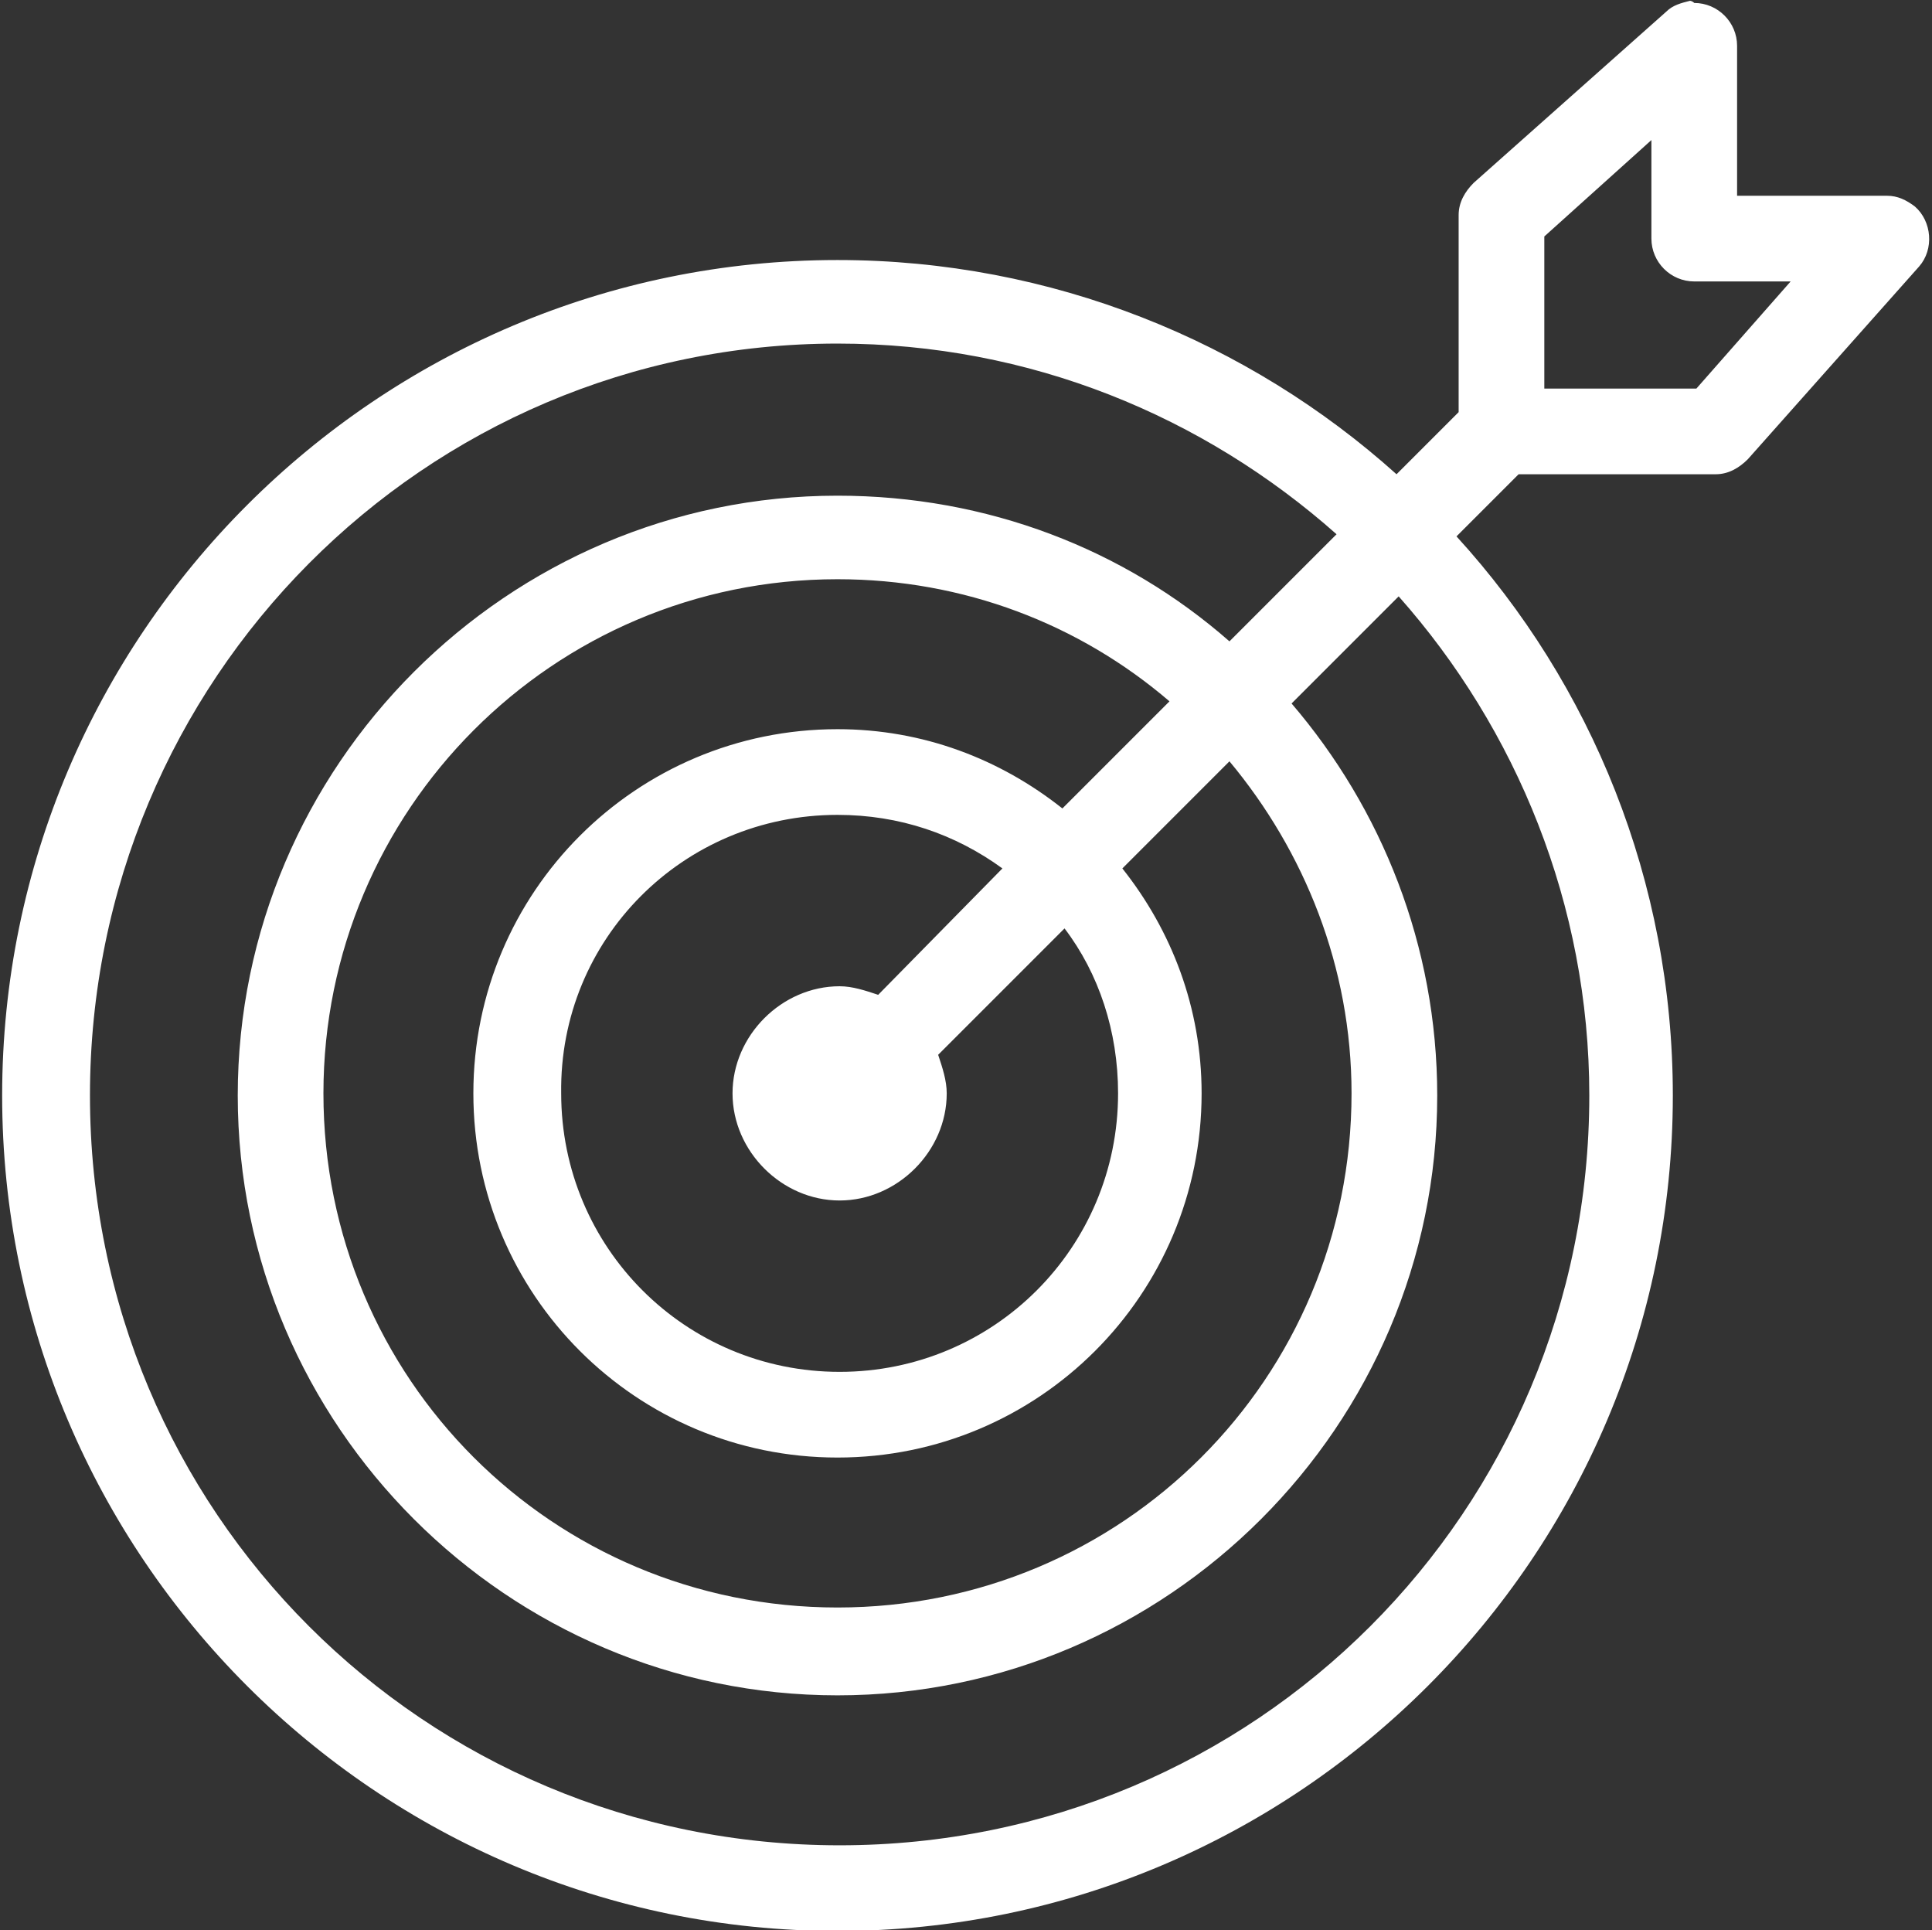
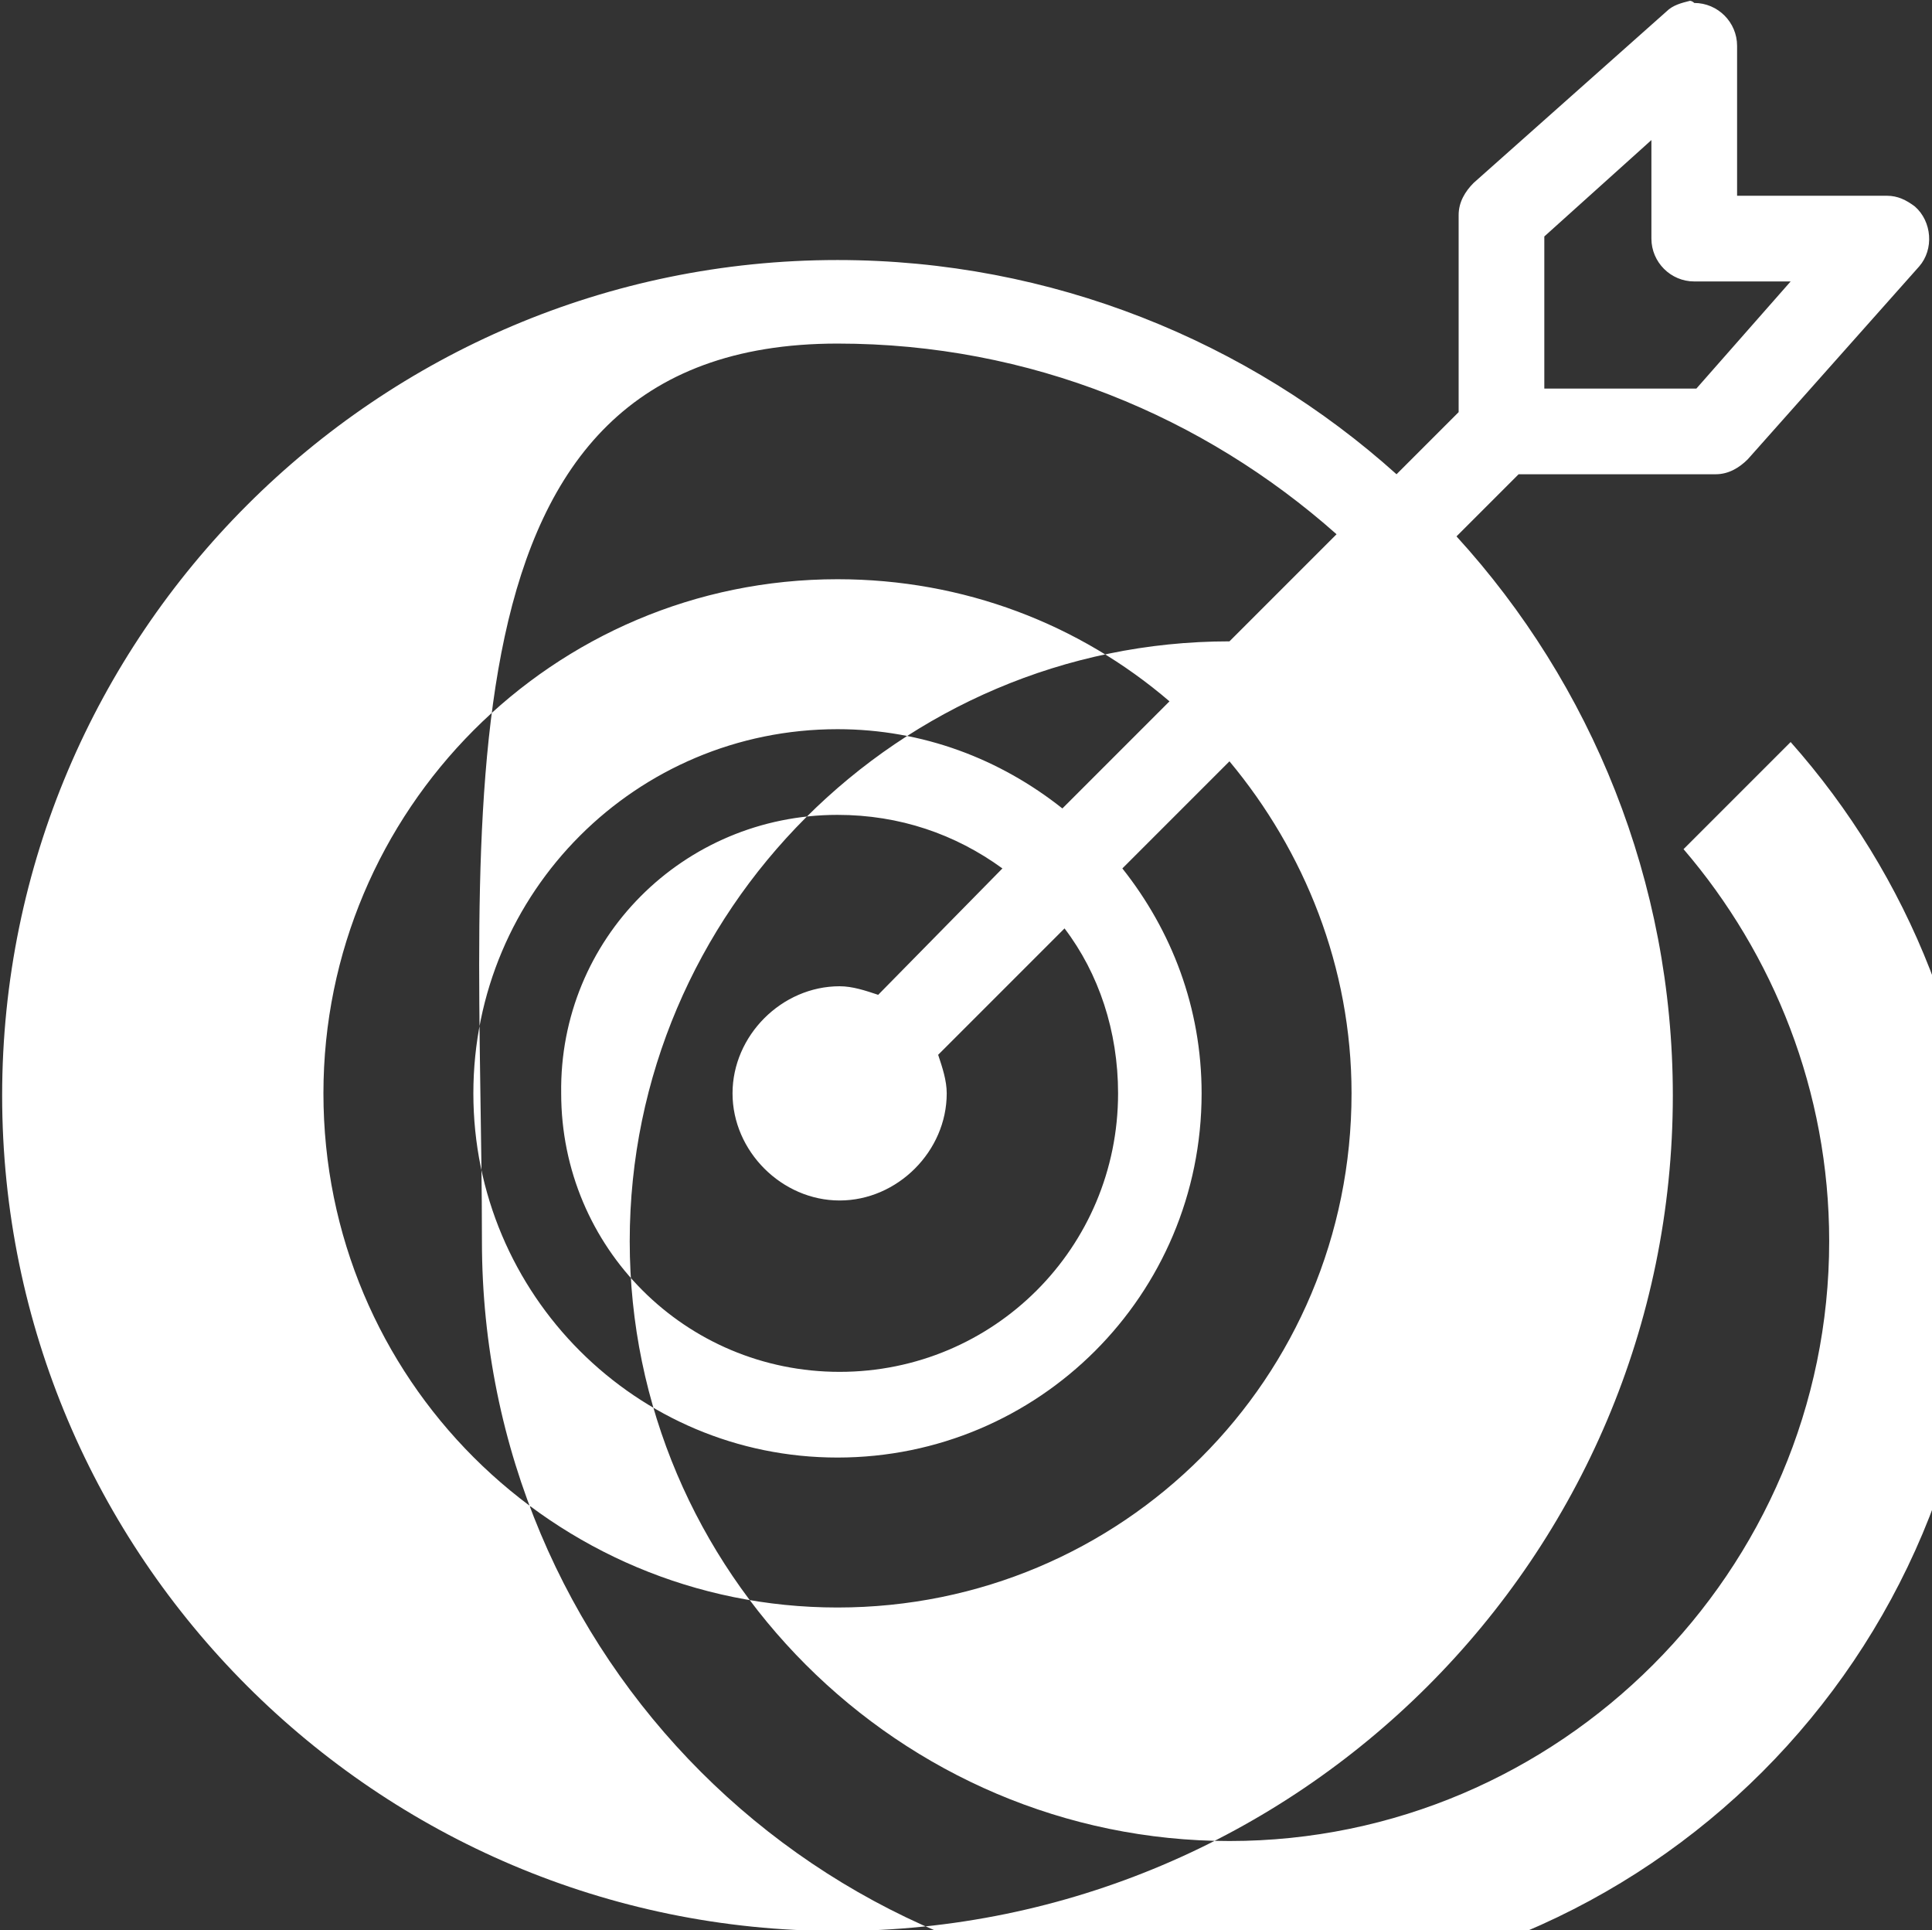
<svg xmlns="http://www.w3.org/2000/svg" version="1.1" id="Calque_1" x="0px" y="0px" viewBox="0 0 90.2 90.1" style="enable-background:new 0 0 90.2 90.1;" xml:space="preserve">
  <rect x="0" y="0" width="90.2" height="90.1" fill="#333333" stroke="none" />
  <style type="text/css"> .st0{fill:#FFFFFF;} </style>
  <g transform="translate(0,-952.362)">
-     <path class="st0" d="M78.9,952.4c-0.4,0.1-0.8,0.2-1.1,0.5l-9,8c-0.4,0.4-0.7,0.9-0.7,1.5v9.2l-2.9,2.9c-6.9-6.2-16.1-10-26.1-10 c-21.5,0-39,17.5-39,39c0,21.5,17.5,39,39,39s39-17.5,39-39c0-10-3.8-19.2-10.1-26.1l2.9-2.9h9.2c0.6,0,1.1-0.3,1.5-0.7l8-9 c0.7-0.8,0.6-2.1-0.2-2.8c-0.4-0.3-0.8-0.5-1.3-0.5h-7v-7c0-1.1-0.9-2-2-2C79,952.4,78.9,952.4,78.9,952.4z M77.1,958.9v4.6 c0,1.1,0.9,2,2,2h4.5l-4.4,5h-7.1v-7.1L77.1,958.9z M39.1,968.4c9,0,17.1,3.4,23.3,8.9l-5,5c-4.9-4.3-11.3-6.8-18.3-6.8 c-15.4,0-28,12.6-28,28c0,15.4,12.6,28,28,28c15.4,0,28-12.6,28-28c0-7-2.6-13.4-6.8-18.3l5-5c5.5,6.2,8.9,14.4,8.9,23.3 c0,19.4-15.6,35-35,35s-35-15.6-35-35S19.8,968.4,39.1,968.4z M39.1,979.4c5.9,0,11.3,2.1,15.5,5.7l-5,5c-2.9-2.3-6.5-3.7-10.5-3.7 c-9.4,0-17,7.6-17,17c0,9.4,7.6,17,17,17s17-7.6,17-17c0-4-1.4-7.6-3.7-10.5l5-5c3.5,4.2,5.7,9.6,5.7,15.5c0,13.3-10.7,24-24,24 c-13.3,0-24-10.7-24-24C15.1,990.2,25.8,979.4,39.1,979.4z M39.1,990.4c2.9,0,5.5,0.9,7.7,2.5l-5.8,5.9c-0.6-0.2-1.2-0.4-1.8-0.4 c-2.7,0-5,2.3-5,5s2.3,5,5,5c2.7,0,5-2.3,5-5c0-0.6-0.2-1.2-0.4-1.8l5.9-5.9c1.6,2.1,2.5,4.8,2.5,7.7c0,7.2-5.8,13-13,13 s-13-5.8-13-13C26.1,996.2,31.9,990.4,39.1,990.4z" />
+     <path class="st0" d="M78.9,952.4c-0.4,0.1-0.8,0.2-1.1,0.5l-9,8c-0.4,0.4-0.7,0.9-0.7,1.5v9.2l-2.9,2.9c-6.9-6.2-16.1-10-26.1-10 c-21.5,0-39,17.5-39,39c0,21.5,17.5,39,39,39s39-17.5,39-39c0-10-3.8-19.2-10.1-26.1l2.9-2.9h9.2c0.6,0,1.1-0.3,1.5-0.7l8-9 c0.7-0.8,0.6-2.1-0.2-2.8c-0.4-0.3-0.8-0.5-1.3-0.5h-7v-7c0-1.1-0.9-2-2-2C79,952.4,78.9,952.4,78.9,952.4z M77.1,958.9v4.6 c0,1.1,0.9,2,2,2h4.5l-4.4,5h-7.1v-7.1L77.1,958.9z M39.1,968.4c9,0,17.1,3.4,23.3,8.9l-5,5c-15.4,0-28,12.6-28,28c0,15.4,12.6,28,28,28c15.4,0,28-12.6,28-28c0-7-2.6-13.4-6.8-18.3l5-5c5.5,6.2,8.9,14.4,8.9,23.3 c0,19.4-15.6,35-35,35s-35-15.6-35-35S19.8,968.4,39.1,968.4z M39.1,979.4c5.9,0,11.3,2.1,15.5,5.7l-5,5c-2.9-2.3-6.5-3.7-10.5-3.7 c-9.4,0-17,7.6-17,17c0,9.4,7.6,17,17,17s17-7.6,17-17c0-4-1.4-7.6-3.7-10.5l5-5c3.5,4.2,5.7,9.6,5.7,15.5c0,13.3-10.7,24-24,24 c-13.3,0-24-10.7-24-24C15.1,990.2,25.8,979.4,39.1,979.4z M39.1,990.4c2.9,0,5.5,0.9,7.7,2.5l-5.8,5.9c-0.6-0.2-1.2-0.4-1.8-0.4 c-2.7,0-5,2.3-5,5s2.3,5,5,5c2.7,0,5-2.3,5-5c0-0.6-0.2-1.2-0.4-1.8l5.9-5.9c1.6,2.1,2.5,4.8,2.5,7.7c0,7.2-5.8,13-13,13 s-13-5.8-13-13C26.1,996.2,31.9,990.4,39.1,990.4z" />
  </g>
</svg>